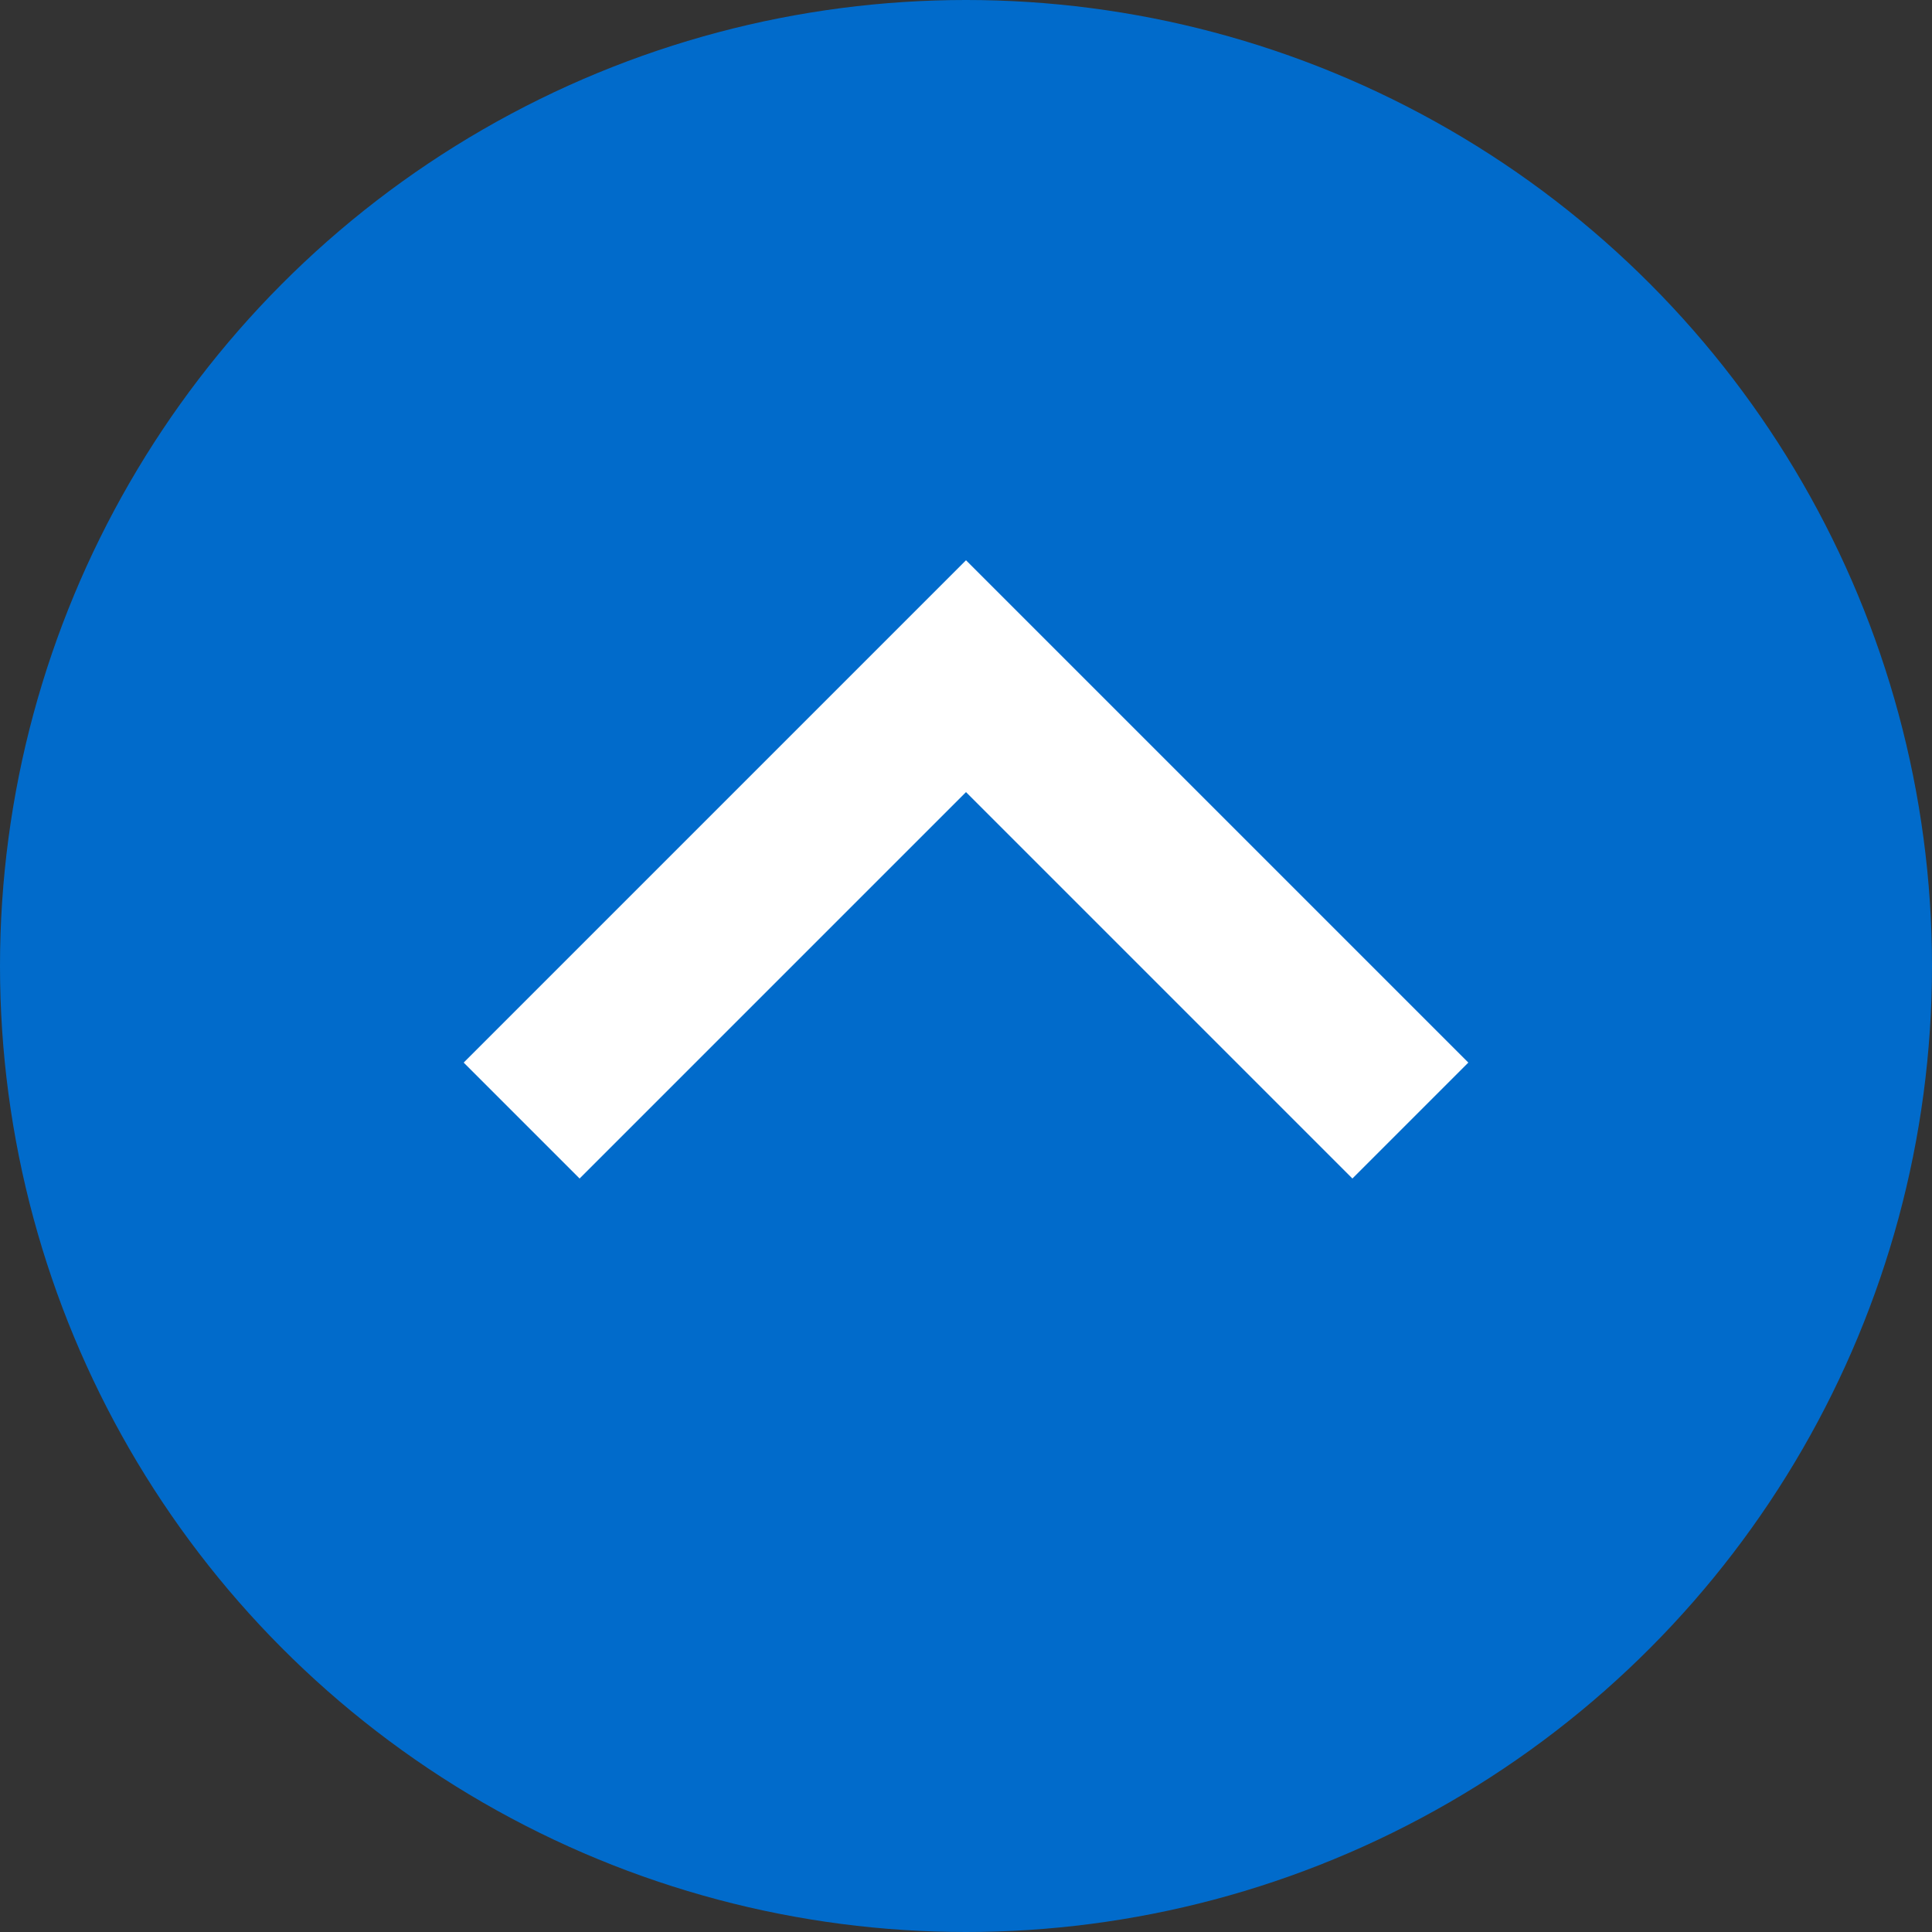
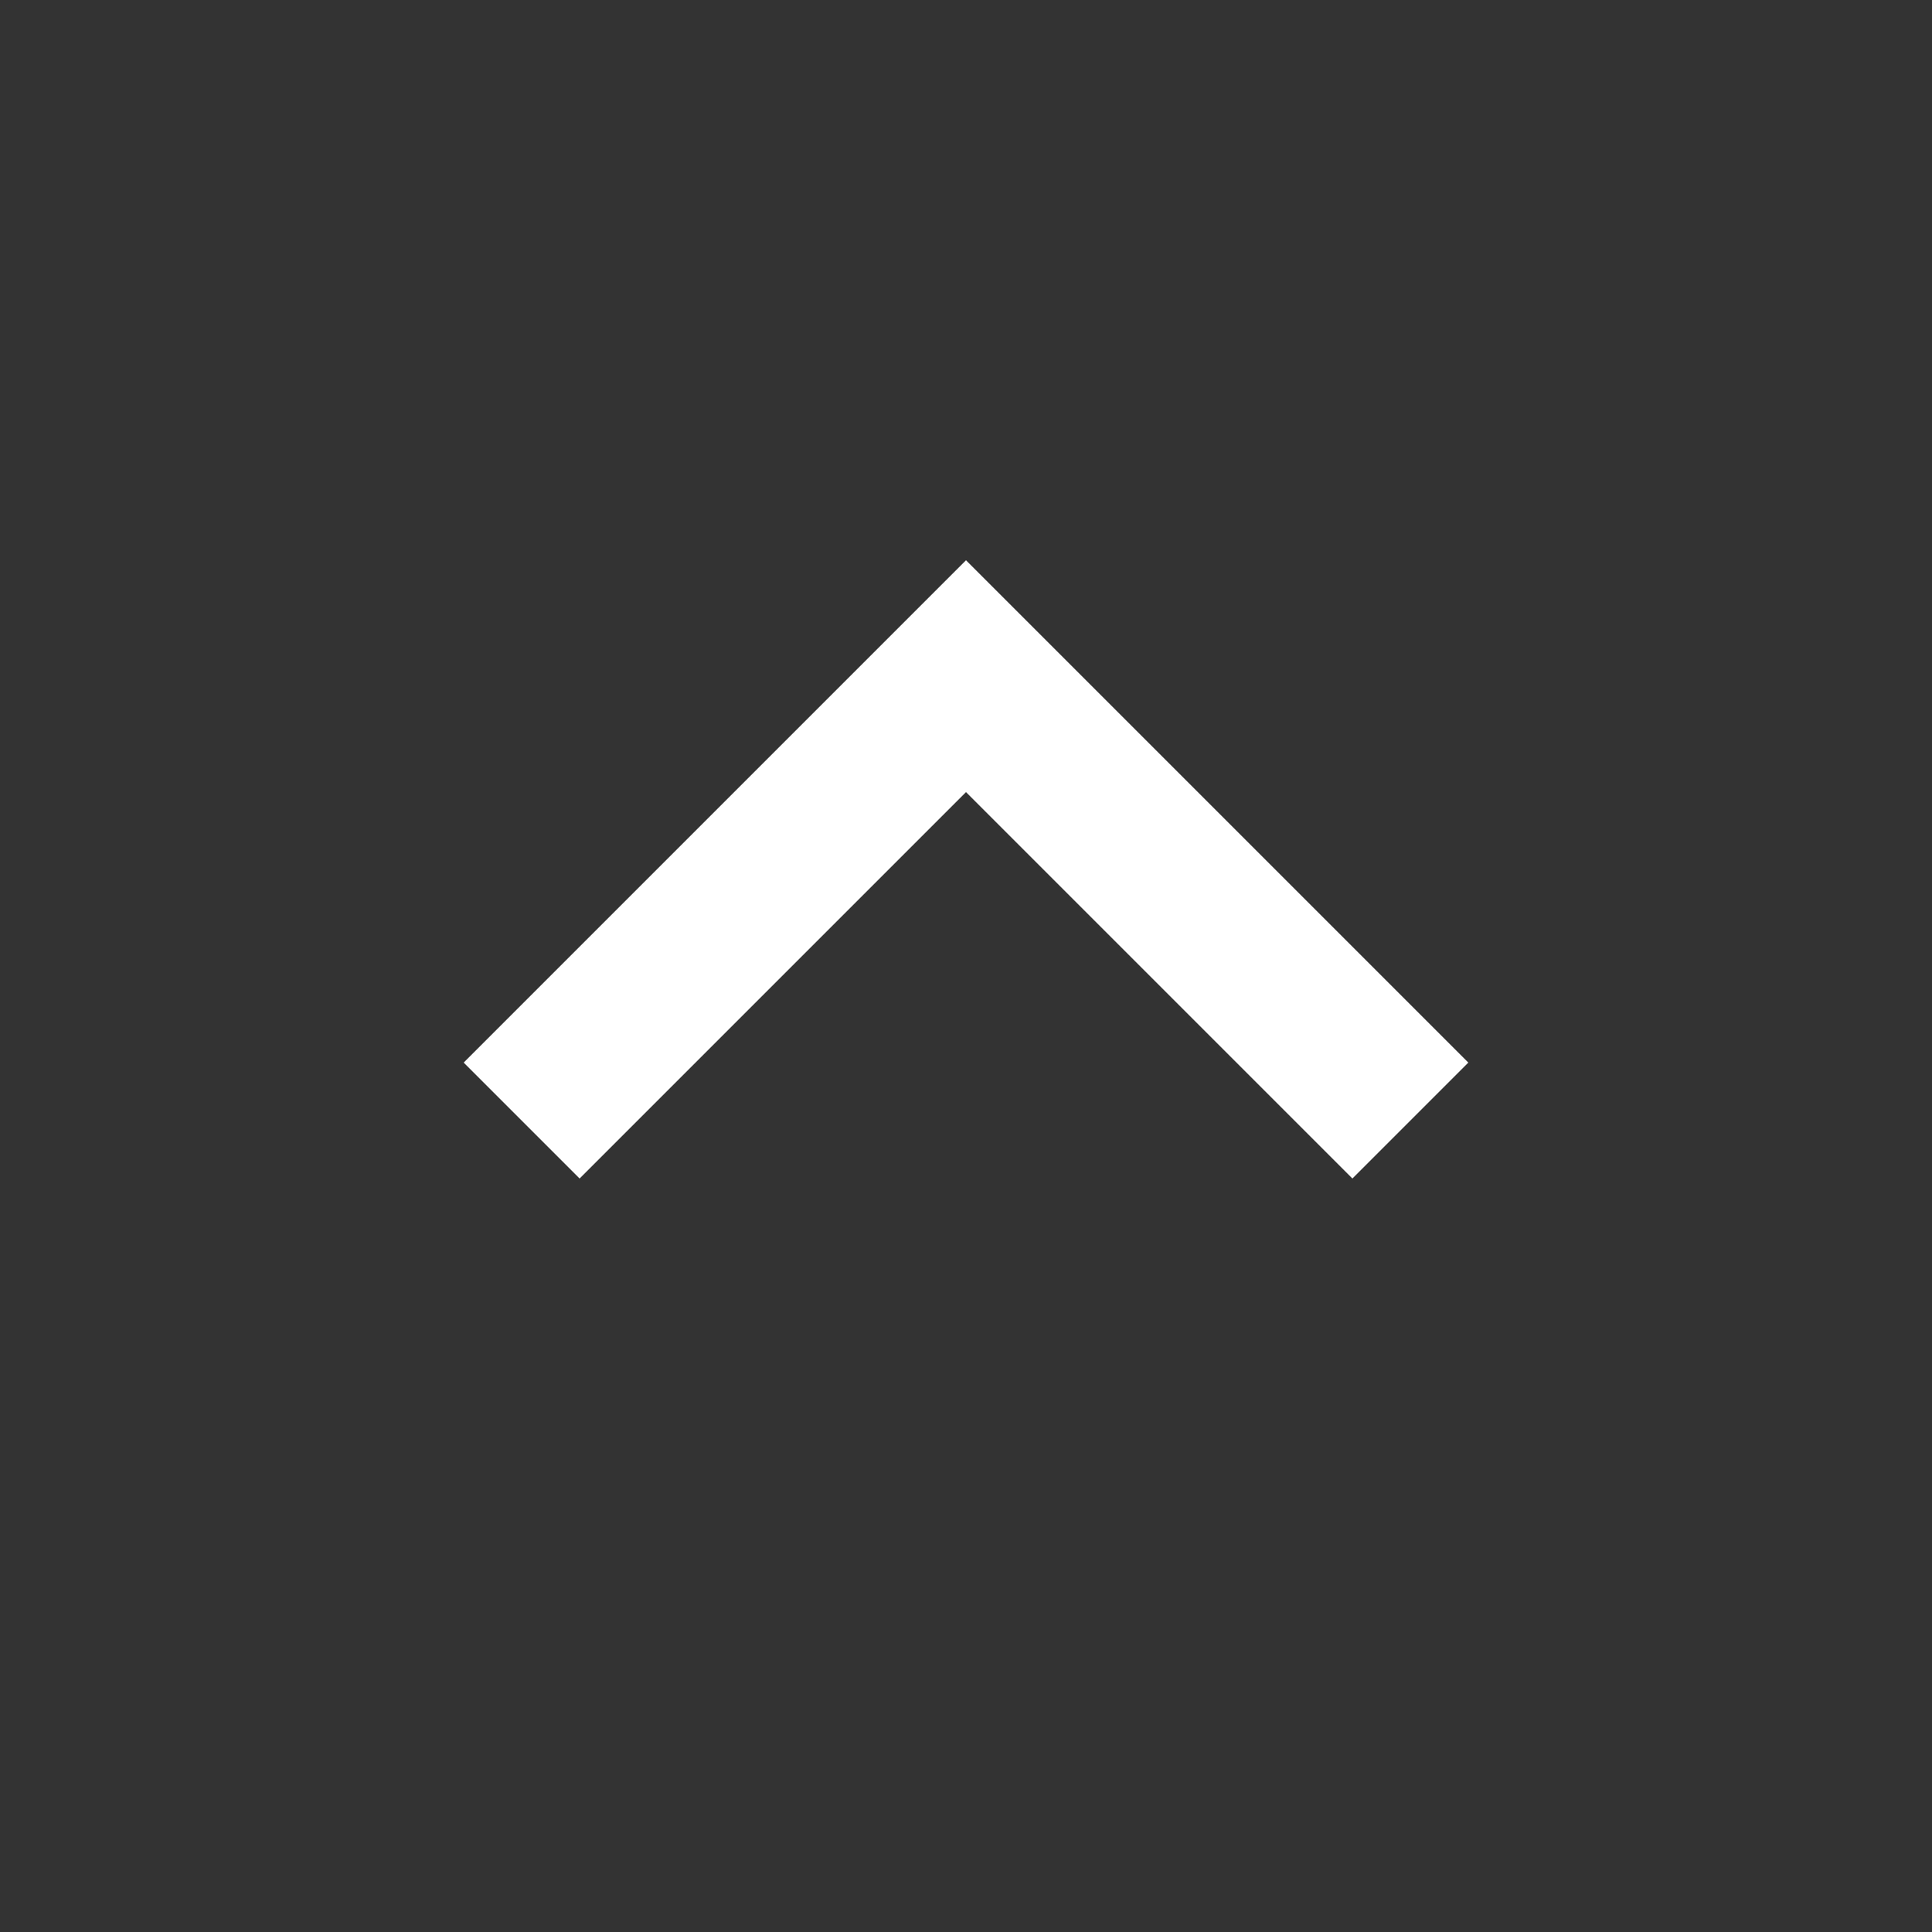
<svg xmlns="http://www.w3.org/2000/svg" viewBox="0 0 100 100" style="enable-background:new 0 0 100 100" xml:space="preserve">
  <rect x="0" y="0" width="100" height="100" fill="#333333" stroke="none" />
-   <circle cx="50" cy="50" r="50" style="fill:#016BCB" />
  <path style="fill:#fff" d="m50 41 20 20 6-6-26-26-26 26 6 6z" />
</svg>